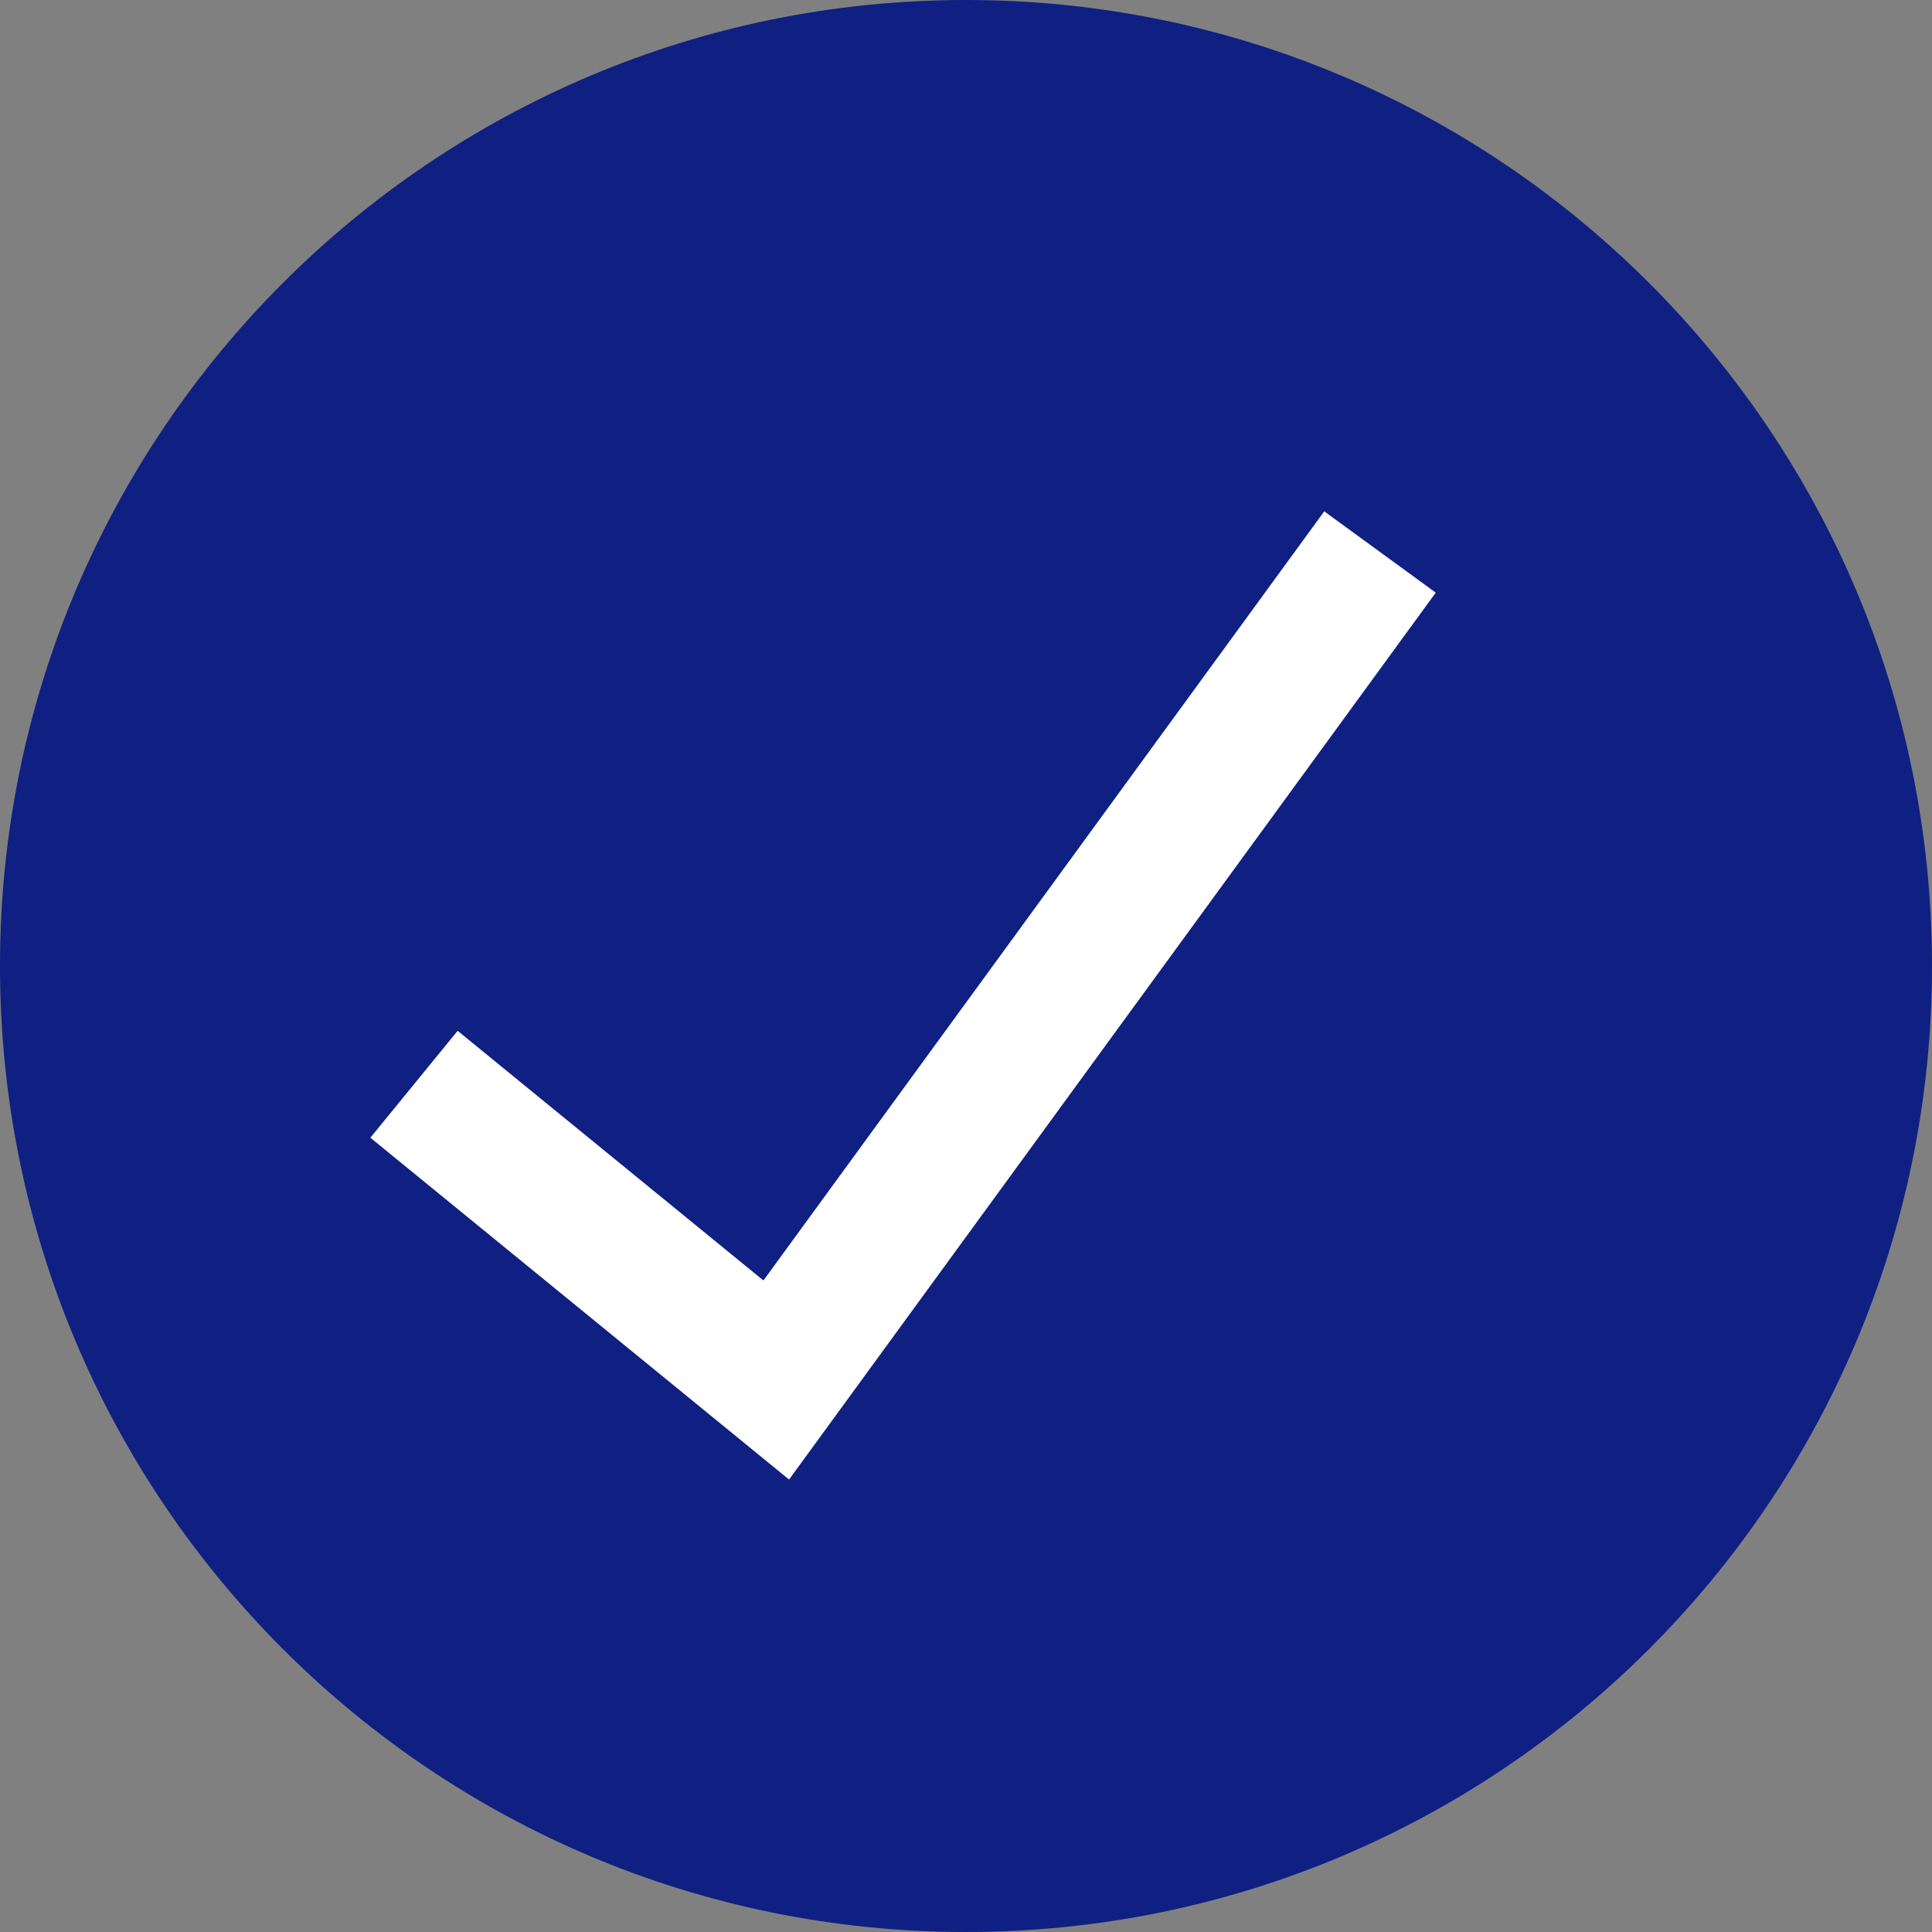
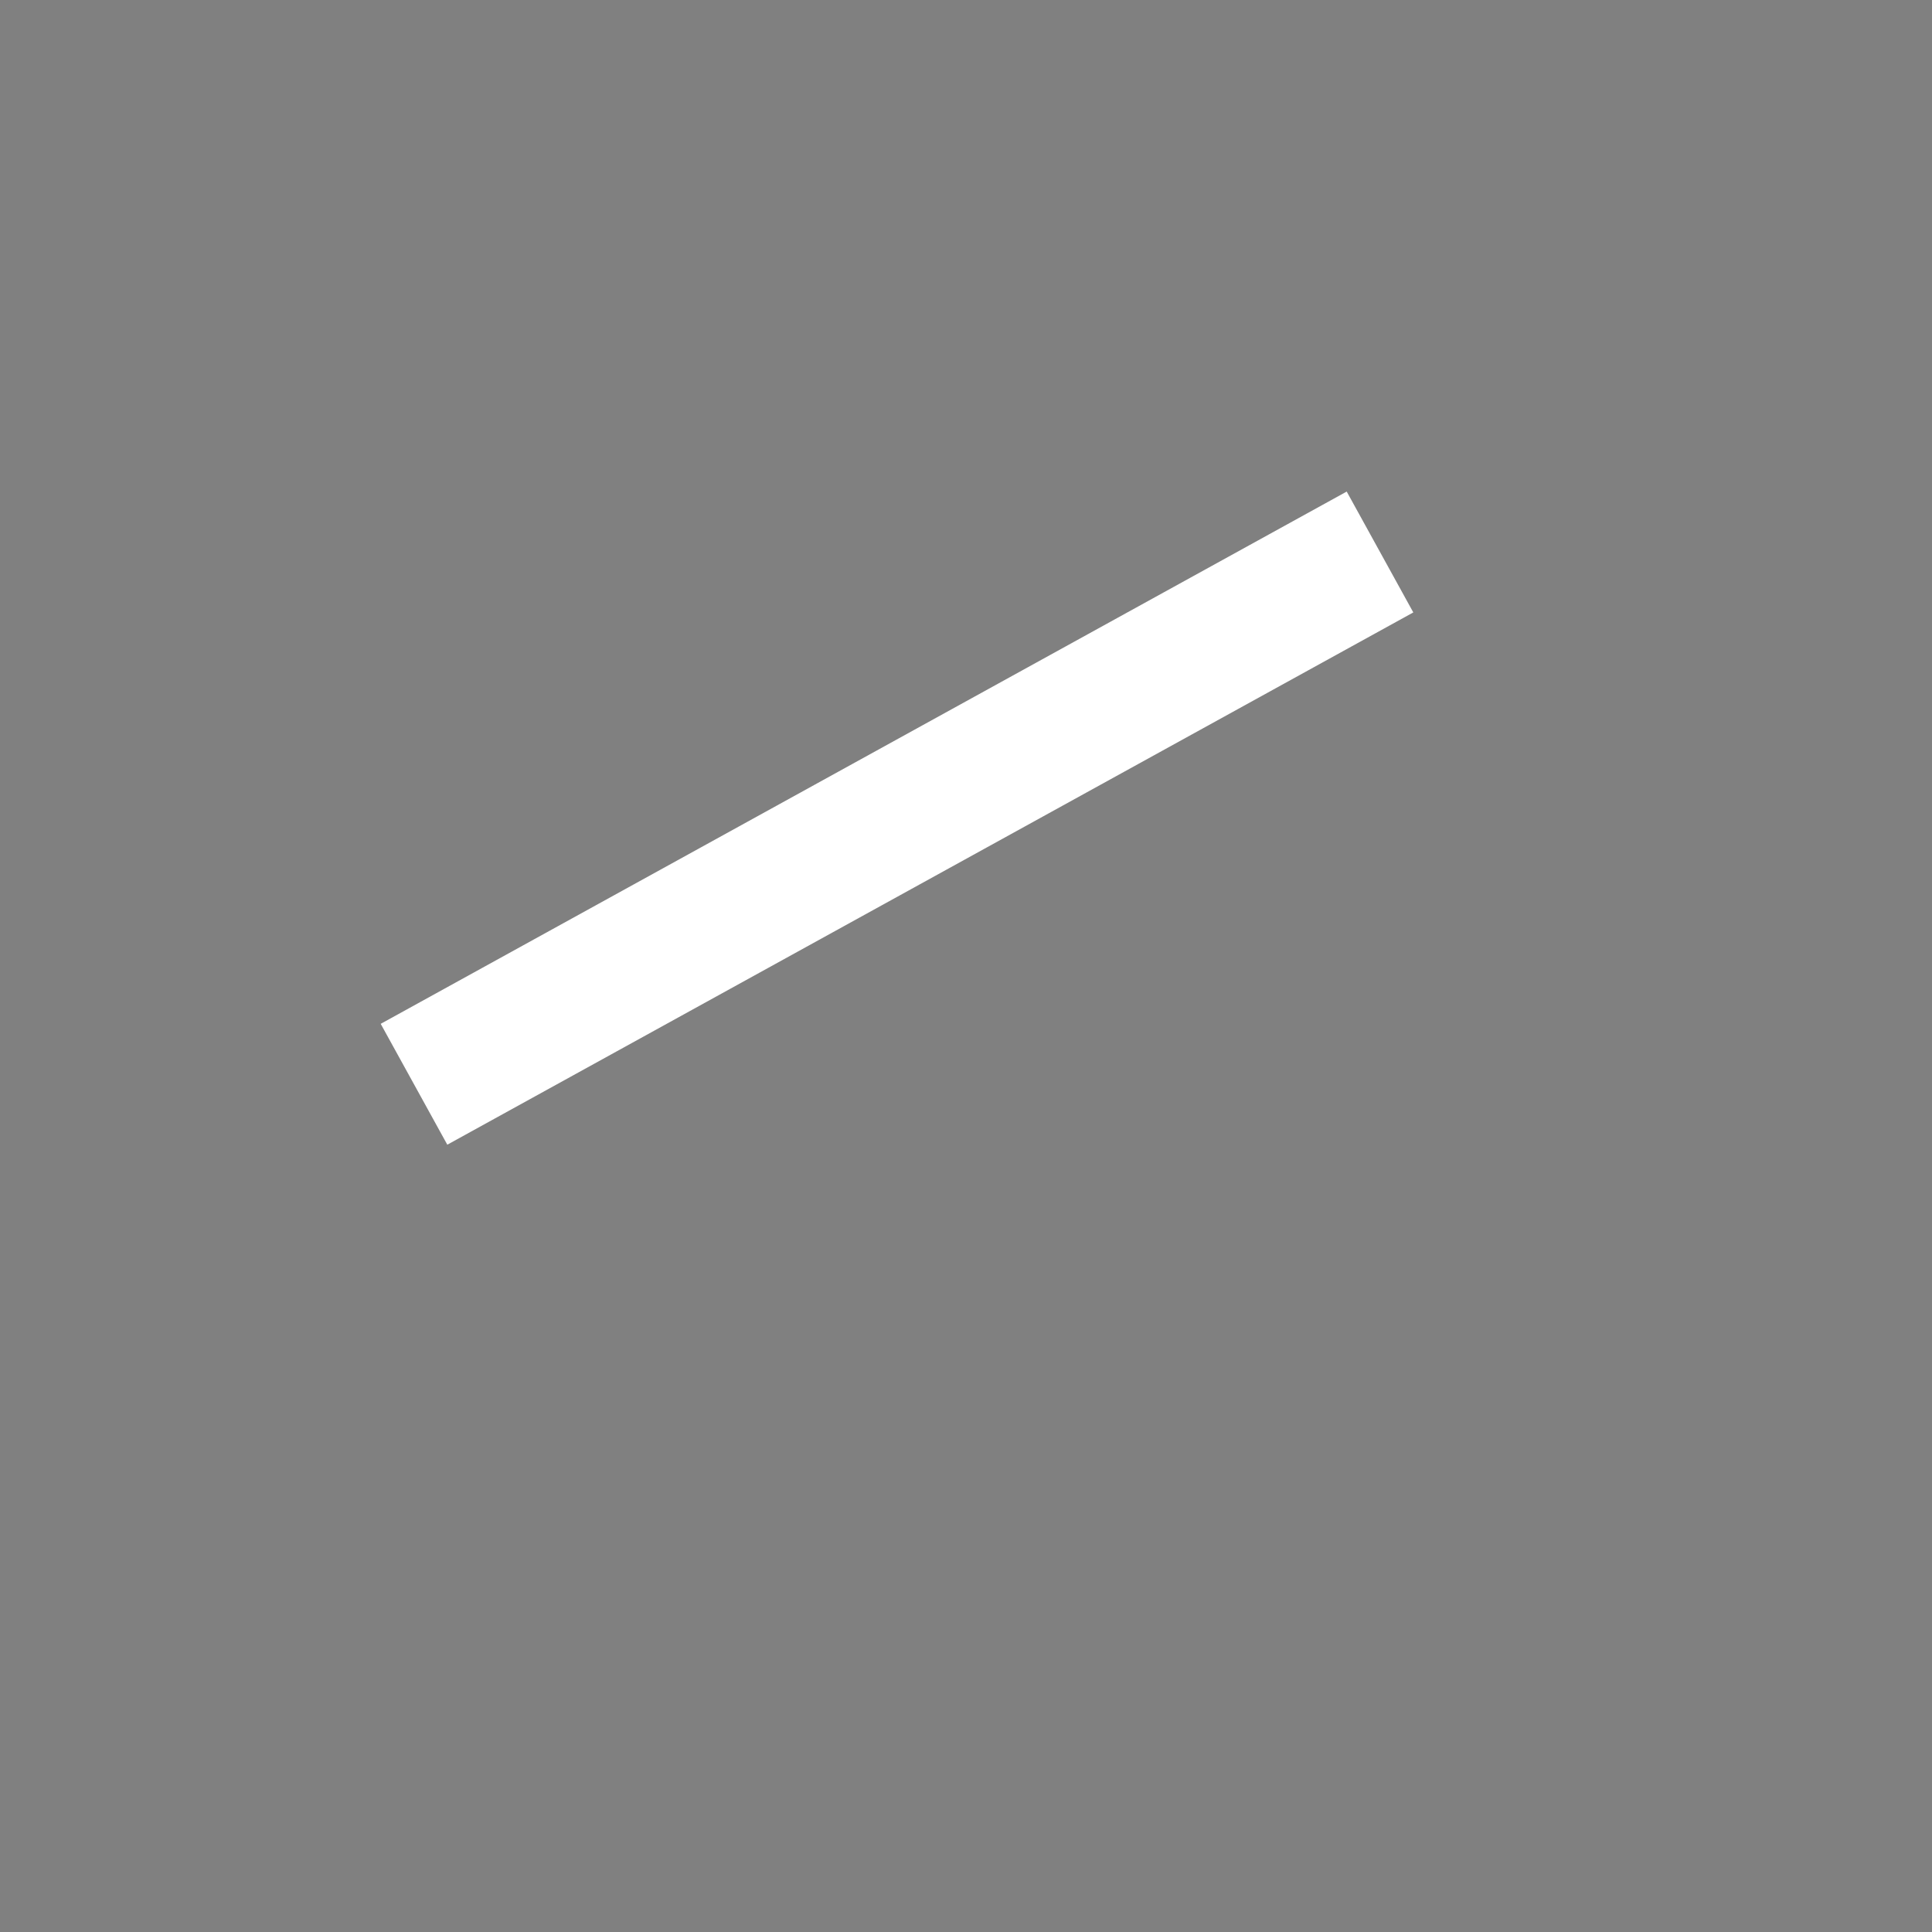
<svg xmlns="http://www.w3.org/2000/svg" width="14" height="14" viewBox="0 0 14 14" fill="none">
  <rect x="0" y="0" width="14" height="14" fill="#808080" stroke="none" />
  <g clip-path="url(#clip0_1846_2)">
-     <path d="M7 14C10.866 14 14 10.866 14 7C14 3.134 10.866 0 7 0C3.134 0 0 3.134 0 7C0 10.866 3.134 14 7 14Z" fill="#0F2082" />
-     <path d="M3 7.857L5.625 10L10 4" stroke="#FFFFFF" />
+     <path d="M3 7.857L10 4" stroke="#FFFFFF" />
  </g>
  <defs>
    <clipPath id="clip0_1846_2">
      <rect width="14" height="14" fill="white" />
    </clipPath>
  </defs>
</svg>